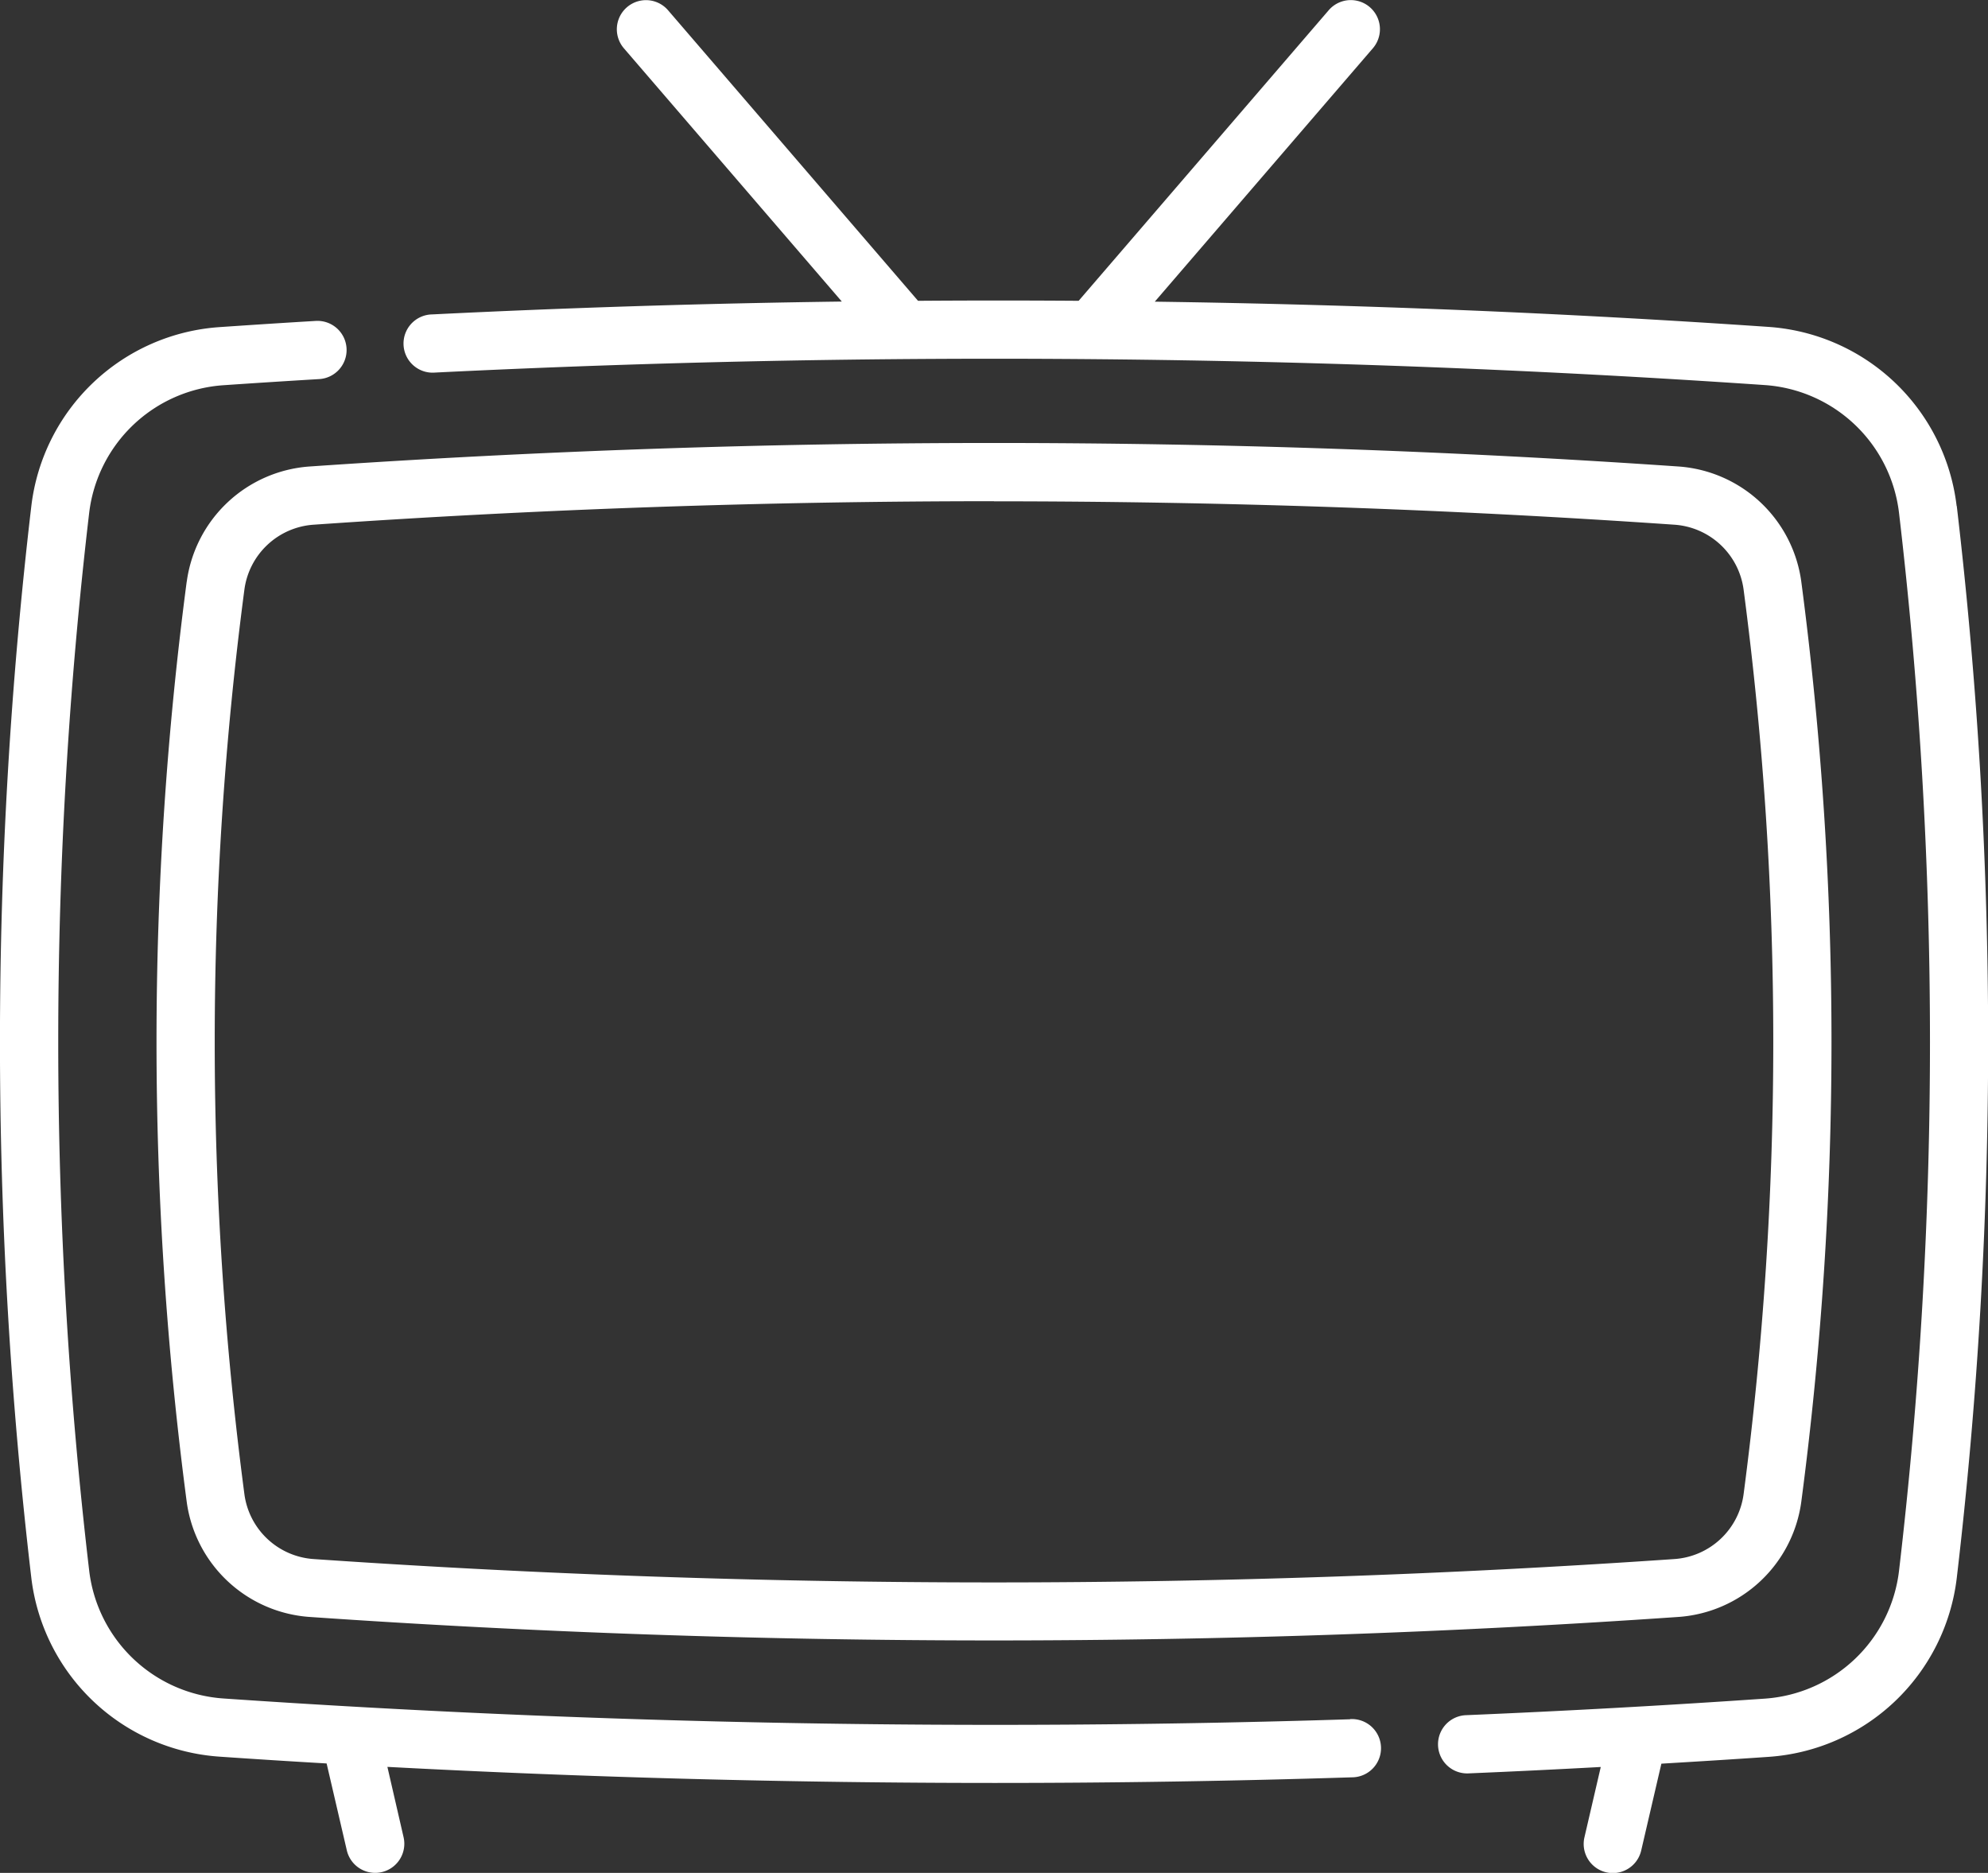
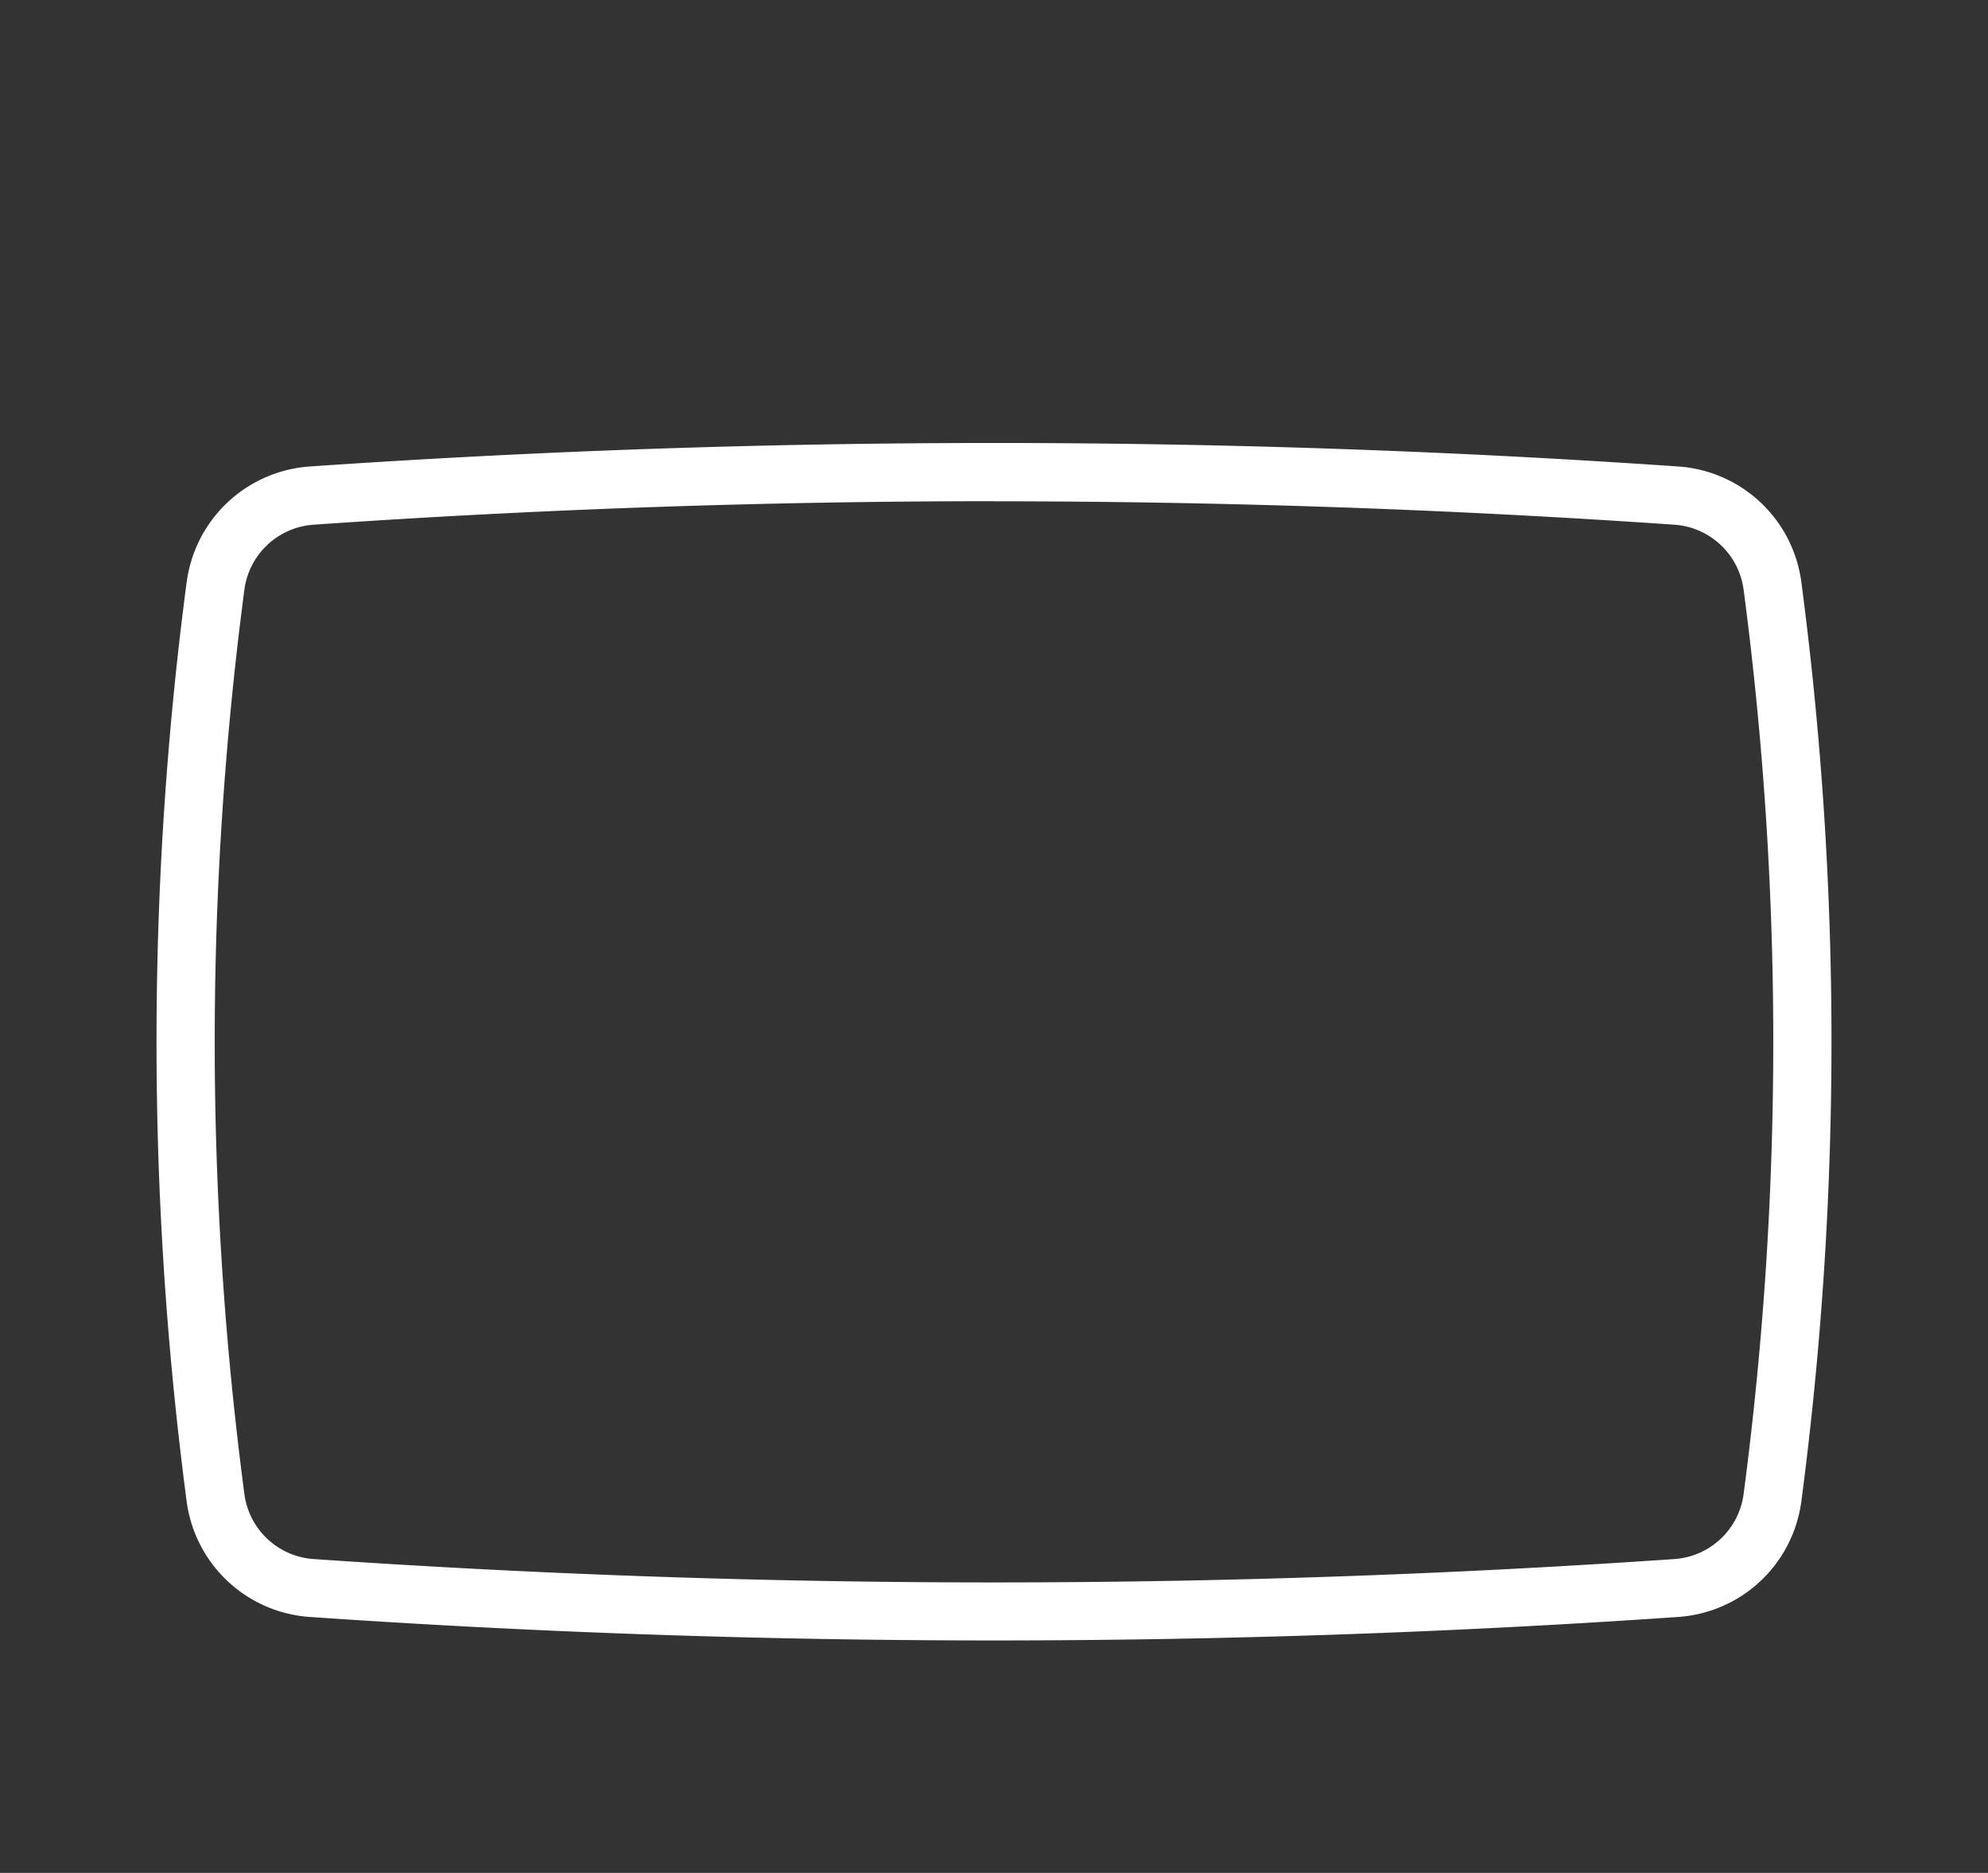
<svg xmlns="http://www.w3.org/2000/svg" width="37.128" height="34.973" viewBox="0 0 37.128 34.973">
  <rect x="0" y="0" width="37.128" height="34.973" fill="#333333" stroke="none" />
  <g id="tv-screen" transform="translate(0 -14.853)">
-     <path id="Path_35" data-name="Path 35" d="M25.215,123.511c-6.985.221-14.063.091-21.038-.388a2.712,2.712,0,0,1-2.511-2.385,84.68,84.68,0,0,1,0-19.759A2.712,2.712,0,0,1,4.177,98.6c.627-.043,1.209-.08,1.779-.114a.544.544,0,1,0-.065-1.086c-.573.034-1.158.072-1.789.115a3.8,3.8,0,0,0-3.517,3.343,85.767,85.767,0,0,0,0,20.013A3.8,3.8,0,0,0,4.1,124.209q1,.069,2,.127v0l.377,1.622a.544.544,0,0,0,1.06-.246L7.235,124.4c3.775.2,7.571.3,11.358.3q3.336,0,6.657-.105a.544.544,0,1,0-.035-1.087Z" transform="translate(0 -76.554)" fill="#fff" />
-     <path id="Path_36" data-name="Path 36" d="M133.106,24.3a3.8,3.8,0,0,0-3.517-3.343c-3.8-.261-7.63-.417-11.458-.471l4.073-4.732a.544.544,0,0,0-.825-.71l-4.67,5.426q-1.5-.011-3,0l-4.668-5.425a.544.544,0,0,0-.825.71l4.07,4.729q-3.835.051-7.65.24a.544.544,0,1,0,.054,1.086,210.977,210.977,0,0,1,24.829.233,2.712,2.712,0,0,1,2.511,2.385,84.681,84.681,0,0,1,0,19.759,2.712,2.712,0,0,1-2.511,2.385c-1.844.127-3.724.231-5.586.309a.544.544,0,0,0,.022,1.087h.023q1.238-.052,2.482-.12l-.305,1.314a.544.544,0,1,0,1.06.246l.377-1.622v0c.67-.04,1.338-.081,2-.127a3.8,3.8,0,0,0,3.517-3.343,85.753,85.753,0,0,0,0-20.013Z" transform="translate(-96.564)" fill="#fff" />
    <path id="Path_37" data-name="Path 37" d="M40.866,131.486a65.715,65.715,0,0,0,0,17.182,2.491,2.491,0,0,0,2.292,2.15c4.242.293,8.513.439,12.785.439s8.543-.146,12.785-.439a2.491,2.491,0,0,0,2.292-2.15,65.714,65.714,0,0,0,0-17.182,2.49,2.49,0,0,0-2.292-2.15,186.305,186.305,0,0,0-25.569,0,2.491,2.491,0,0,0-2.292,2.15Zm15.077-1.5c4.246,0,8.493.146,12.71.437a1.4,1.4,0,0,1,1.289,1.207,64.628,64.628,0,0,1,0,16.9,1.4,1.4,0,0,1-1.289,1.207,185.2,185.2,0,0,1-25.42,0,1.4,1.4,0,0,1-1.289-1.207,64.628,64.628,0,0,1,0-16.9,1.4,1.4,0,0,1,1.289-1.207C47.45,130.13,51.7,129.984,55.943,129.984Z" transform="translate(-37.379 -105.772)" fill="#fff" />
  </g>
</svg>